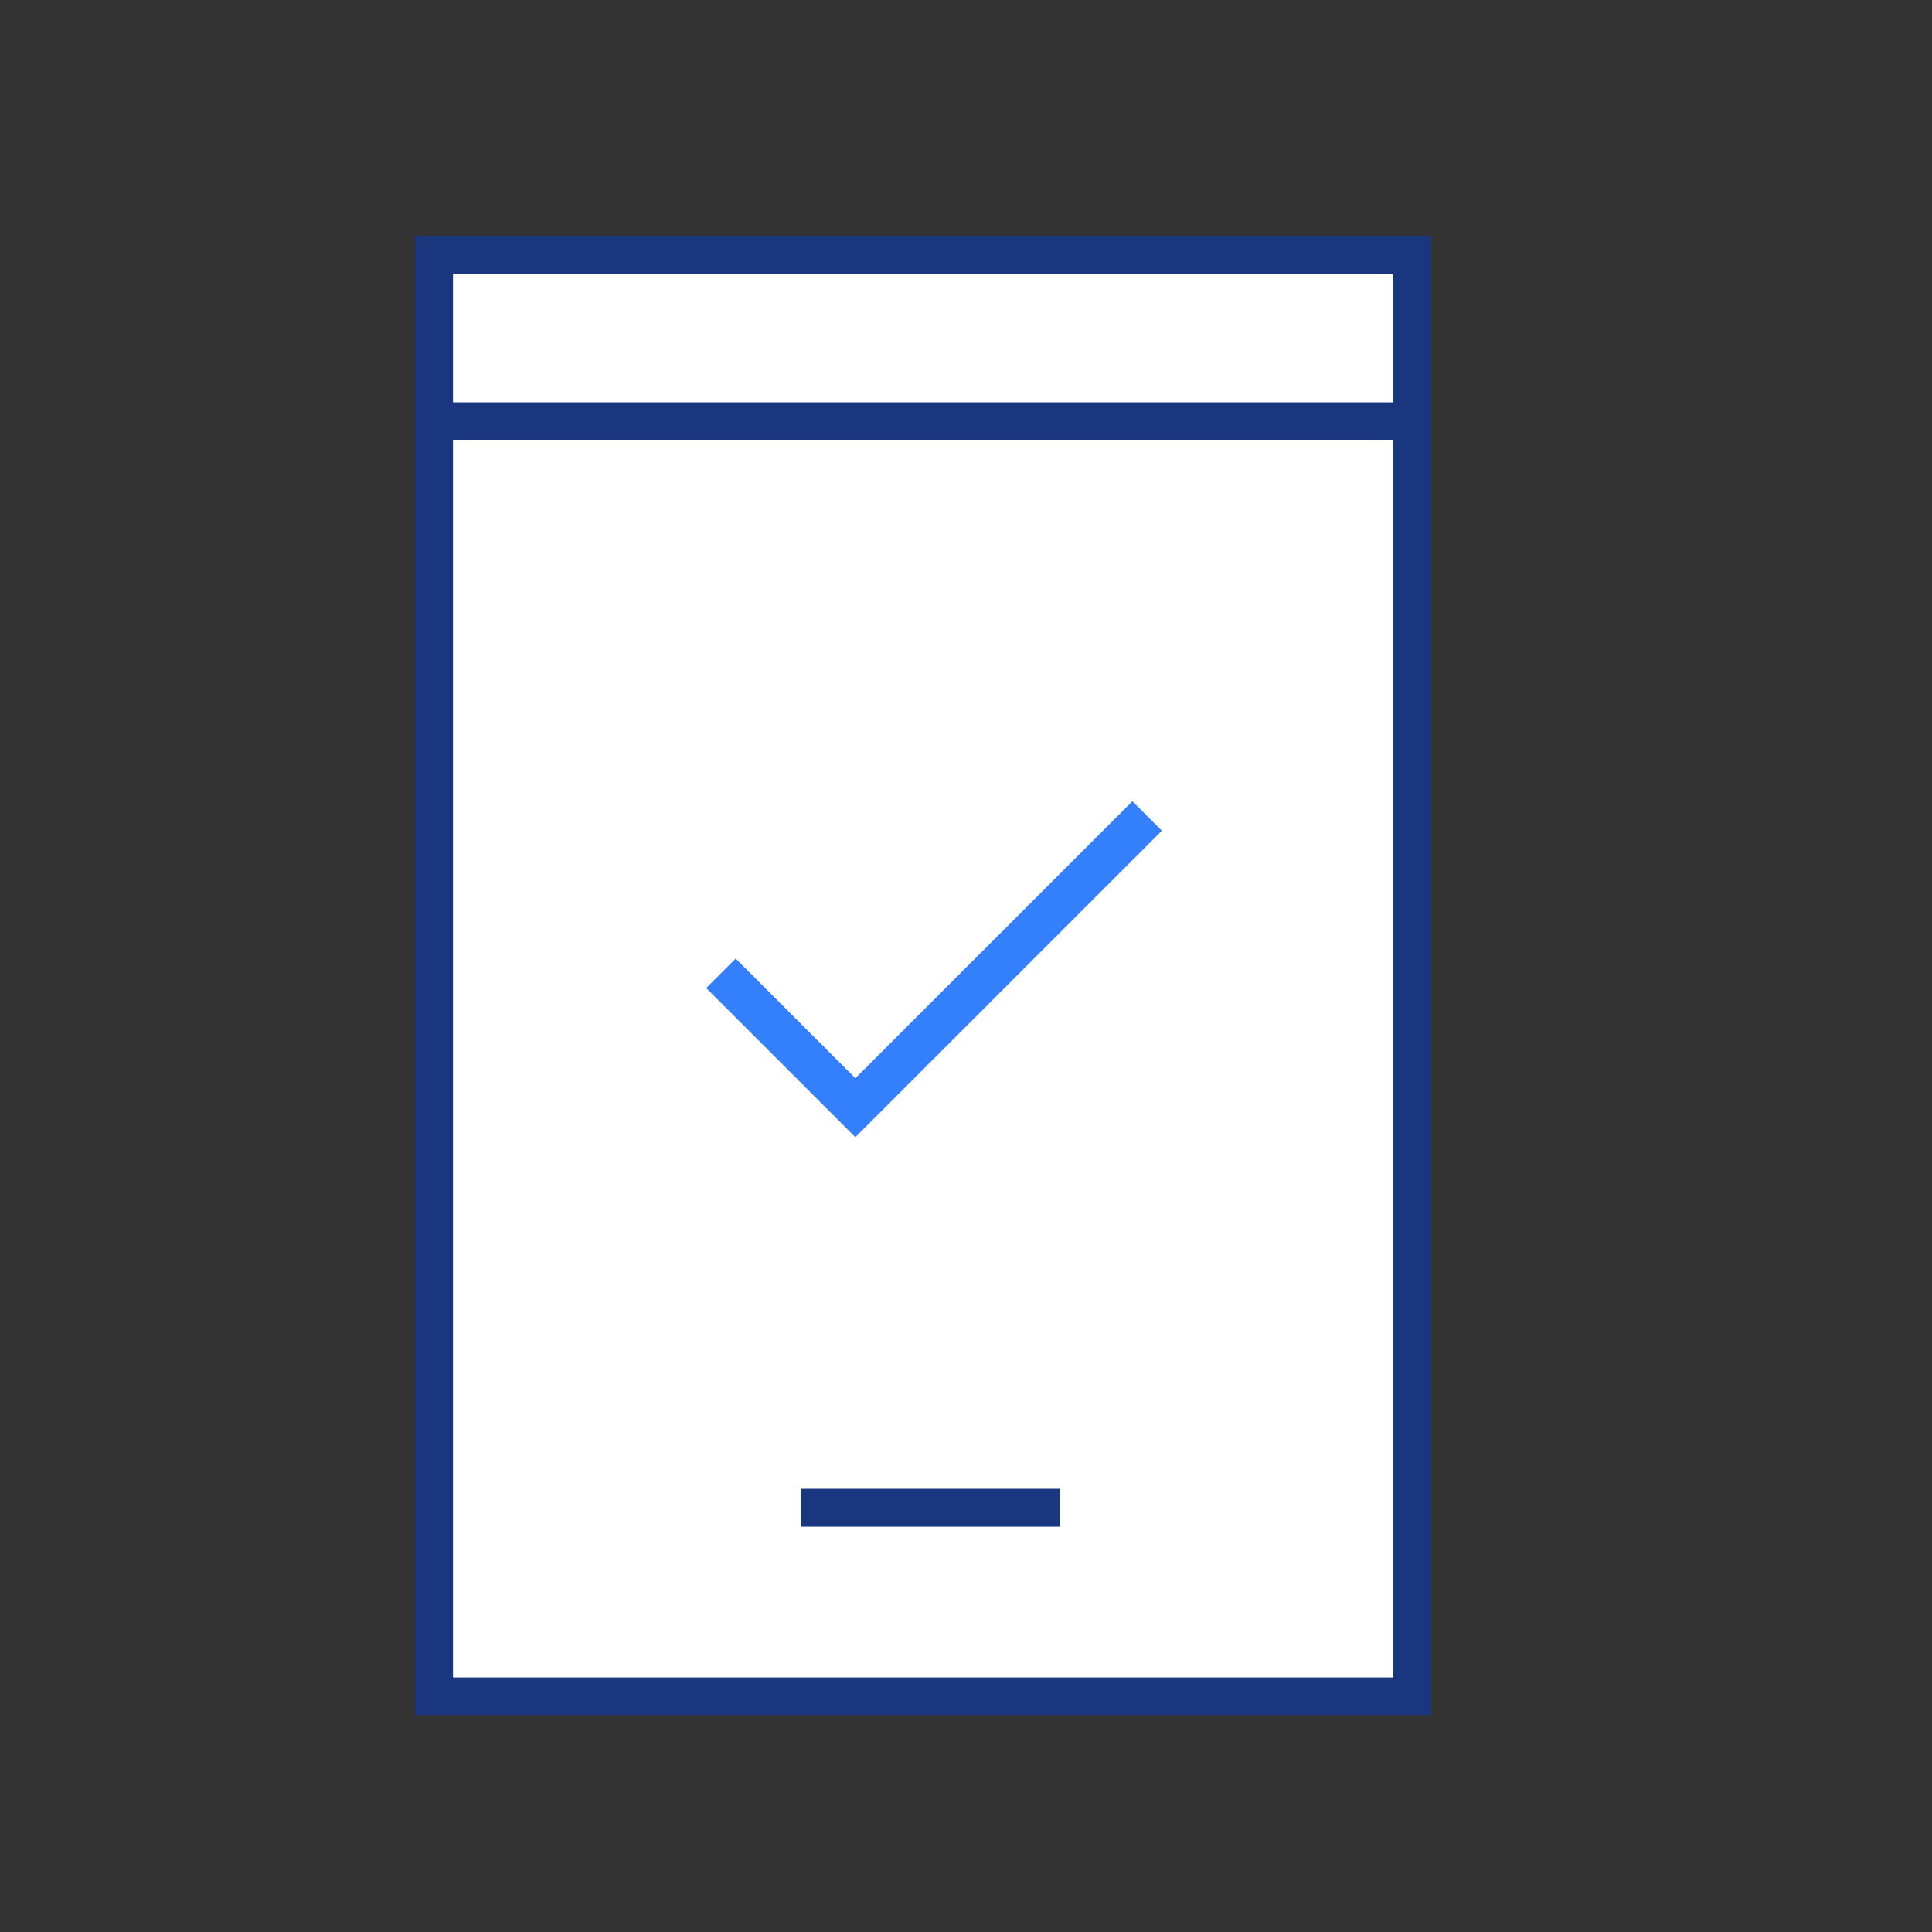
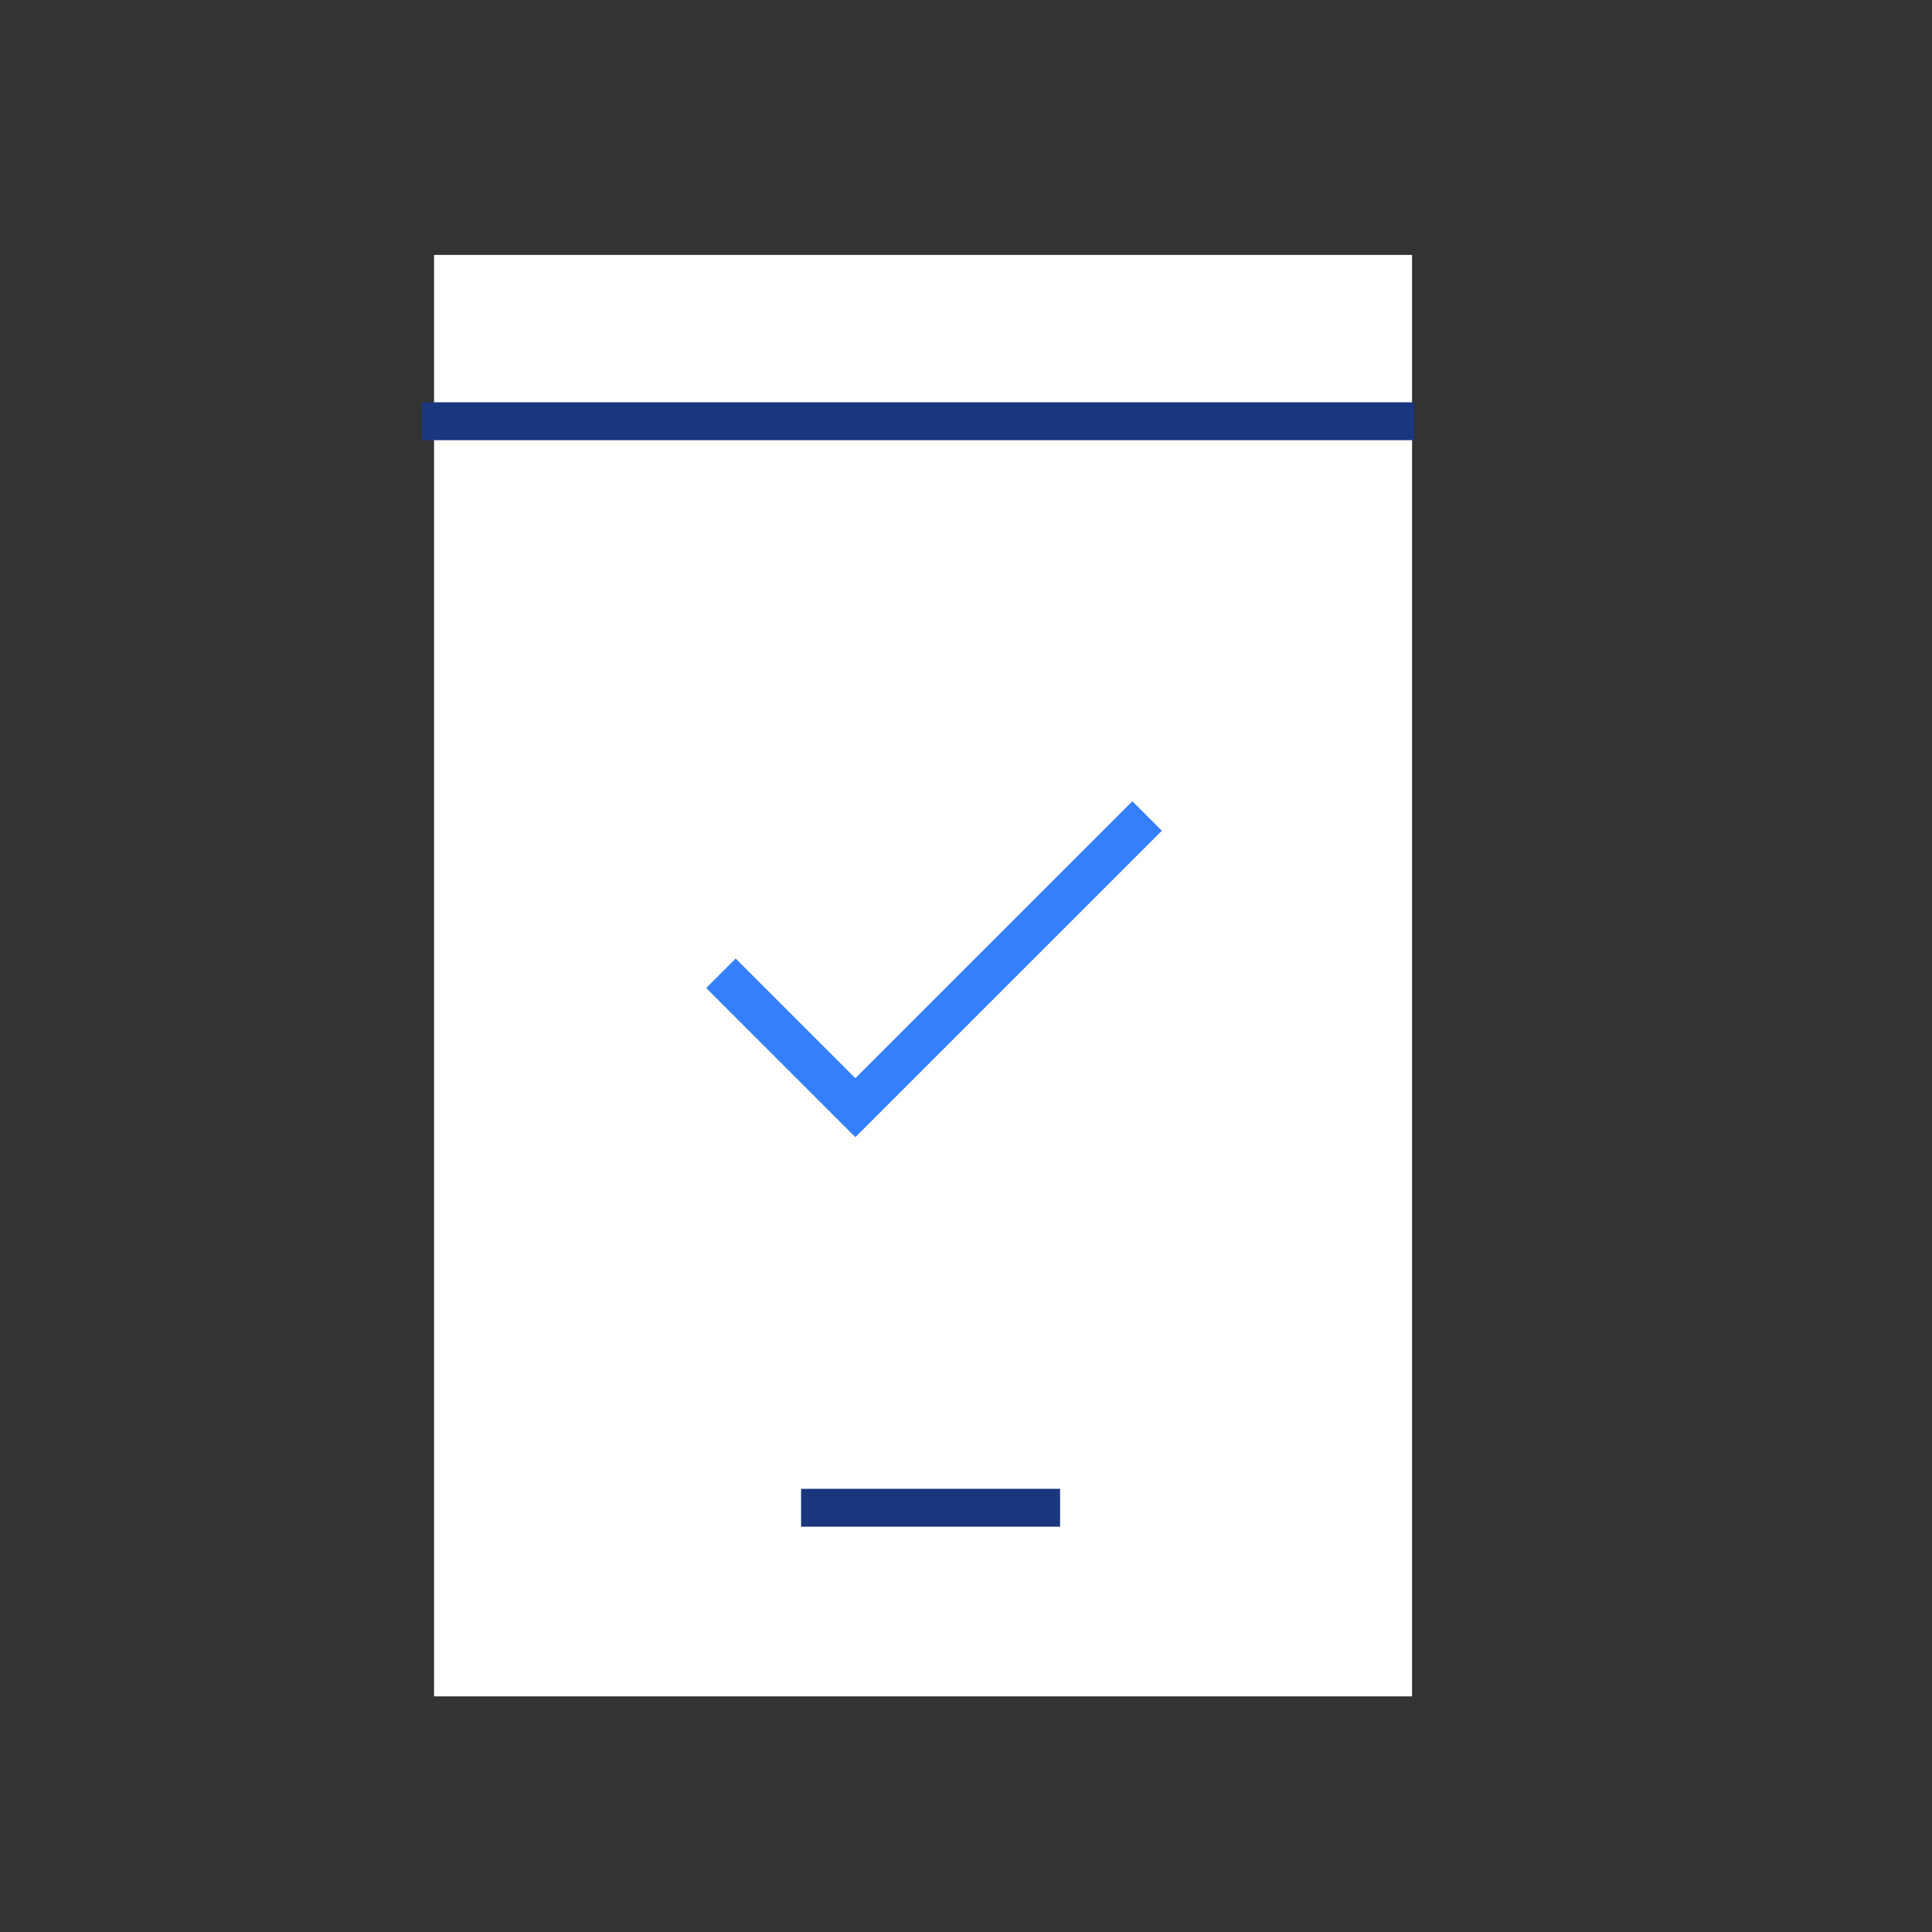
<svg xmlns="http://www.w3.org/2000/svg" width="51px" height="51px" viewBox="0 0 51 51" version="1.1">
  <rect x="0" y="0" width="51" height="51" fill="#333333" stroke="none" />
  <title>products-id-mobil</title>
  <desc>Created with Sketch.</desc>
  <defs />
  <g id="Page-1" stroke="none" stroke-width="1" fill="none" fill-rule="evenodd">
    <g id="Group-25" transform="translate(11.044, 6.401)">
-       <path d="M7.516,33.4 L14.353,33.4" id="Stroke-9" stroke="#1A367E" />
      <polygon id="Fill-10" fill="#FFFFFF" points="0.414 38.379 26.231 38.379 26.231 0.328 0.414 0.328" />
-       <polygon id="Stroke-11" stroke="#1A367E" points="0.414 38.379 26.231 38.379 26.231 0.328 0.414 0.328" />
      <path d="M10.103,33.4 L16.94,33.4" id="Stroke-13" stroke="#1A367E" />
      <path d="M0.093,4.718 L26.285,4.718" id="Stroke-14" stroke="#1A367E" />
      <polyline id="Stroke-15" stroke="#347FFC" stroke-width="1.1" points="7.987 19.291 11.535 22.839 19.237 15.139" />
    </g>
  </g>
</svg>